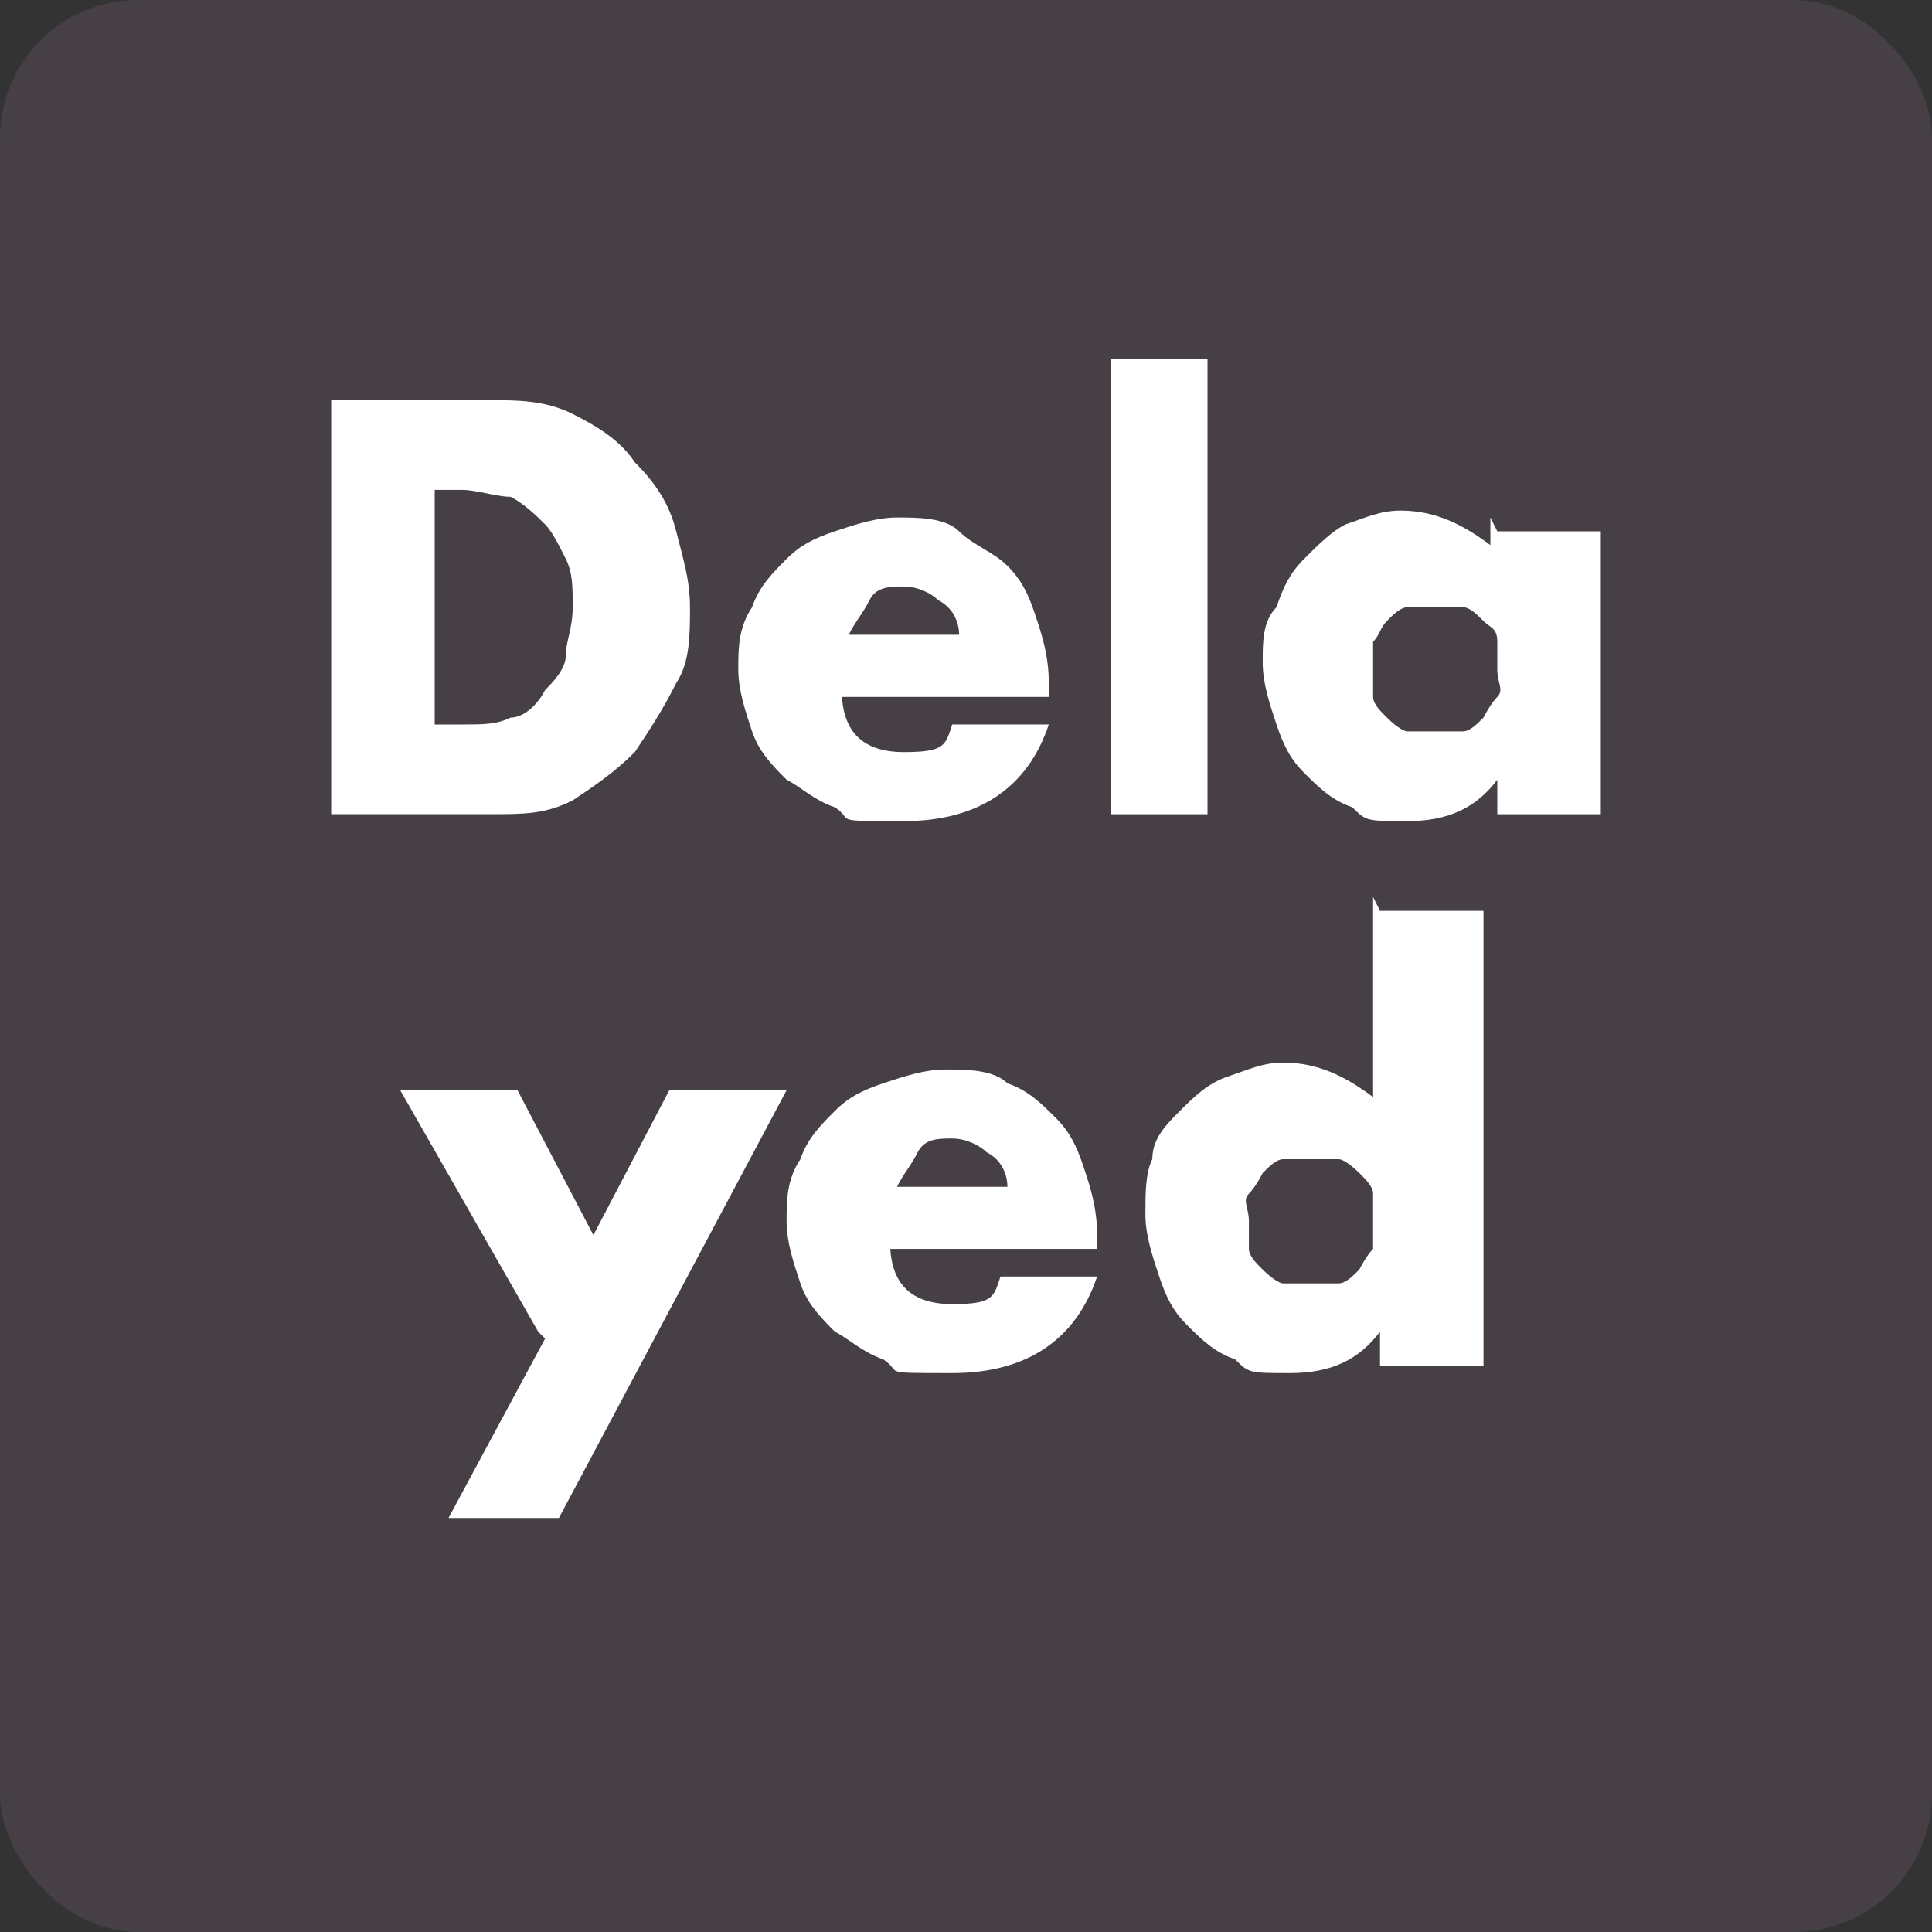
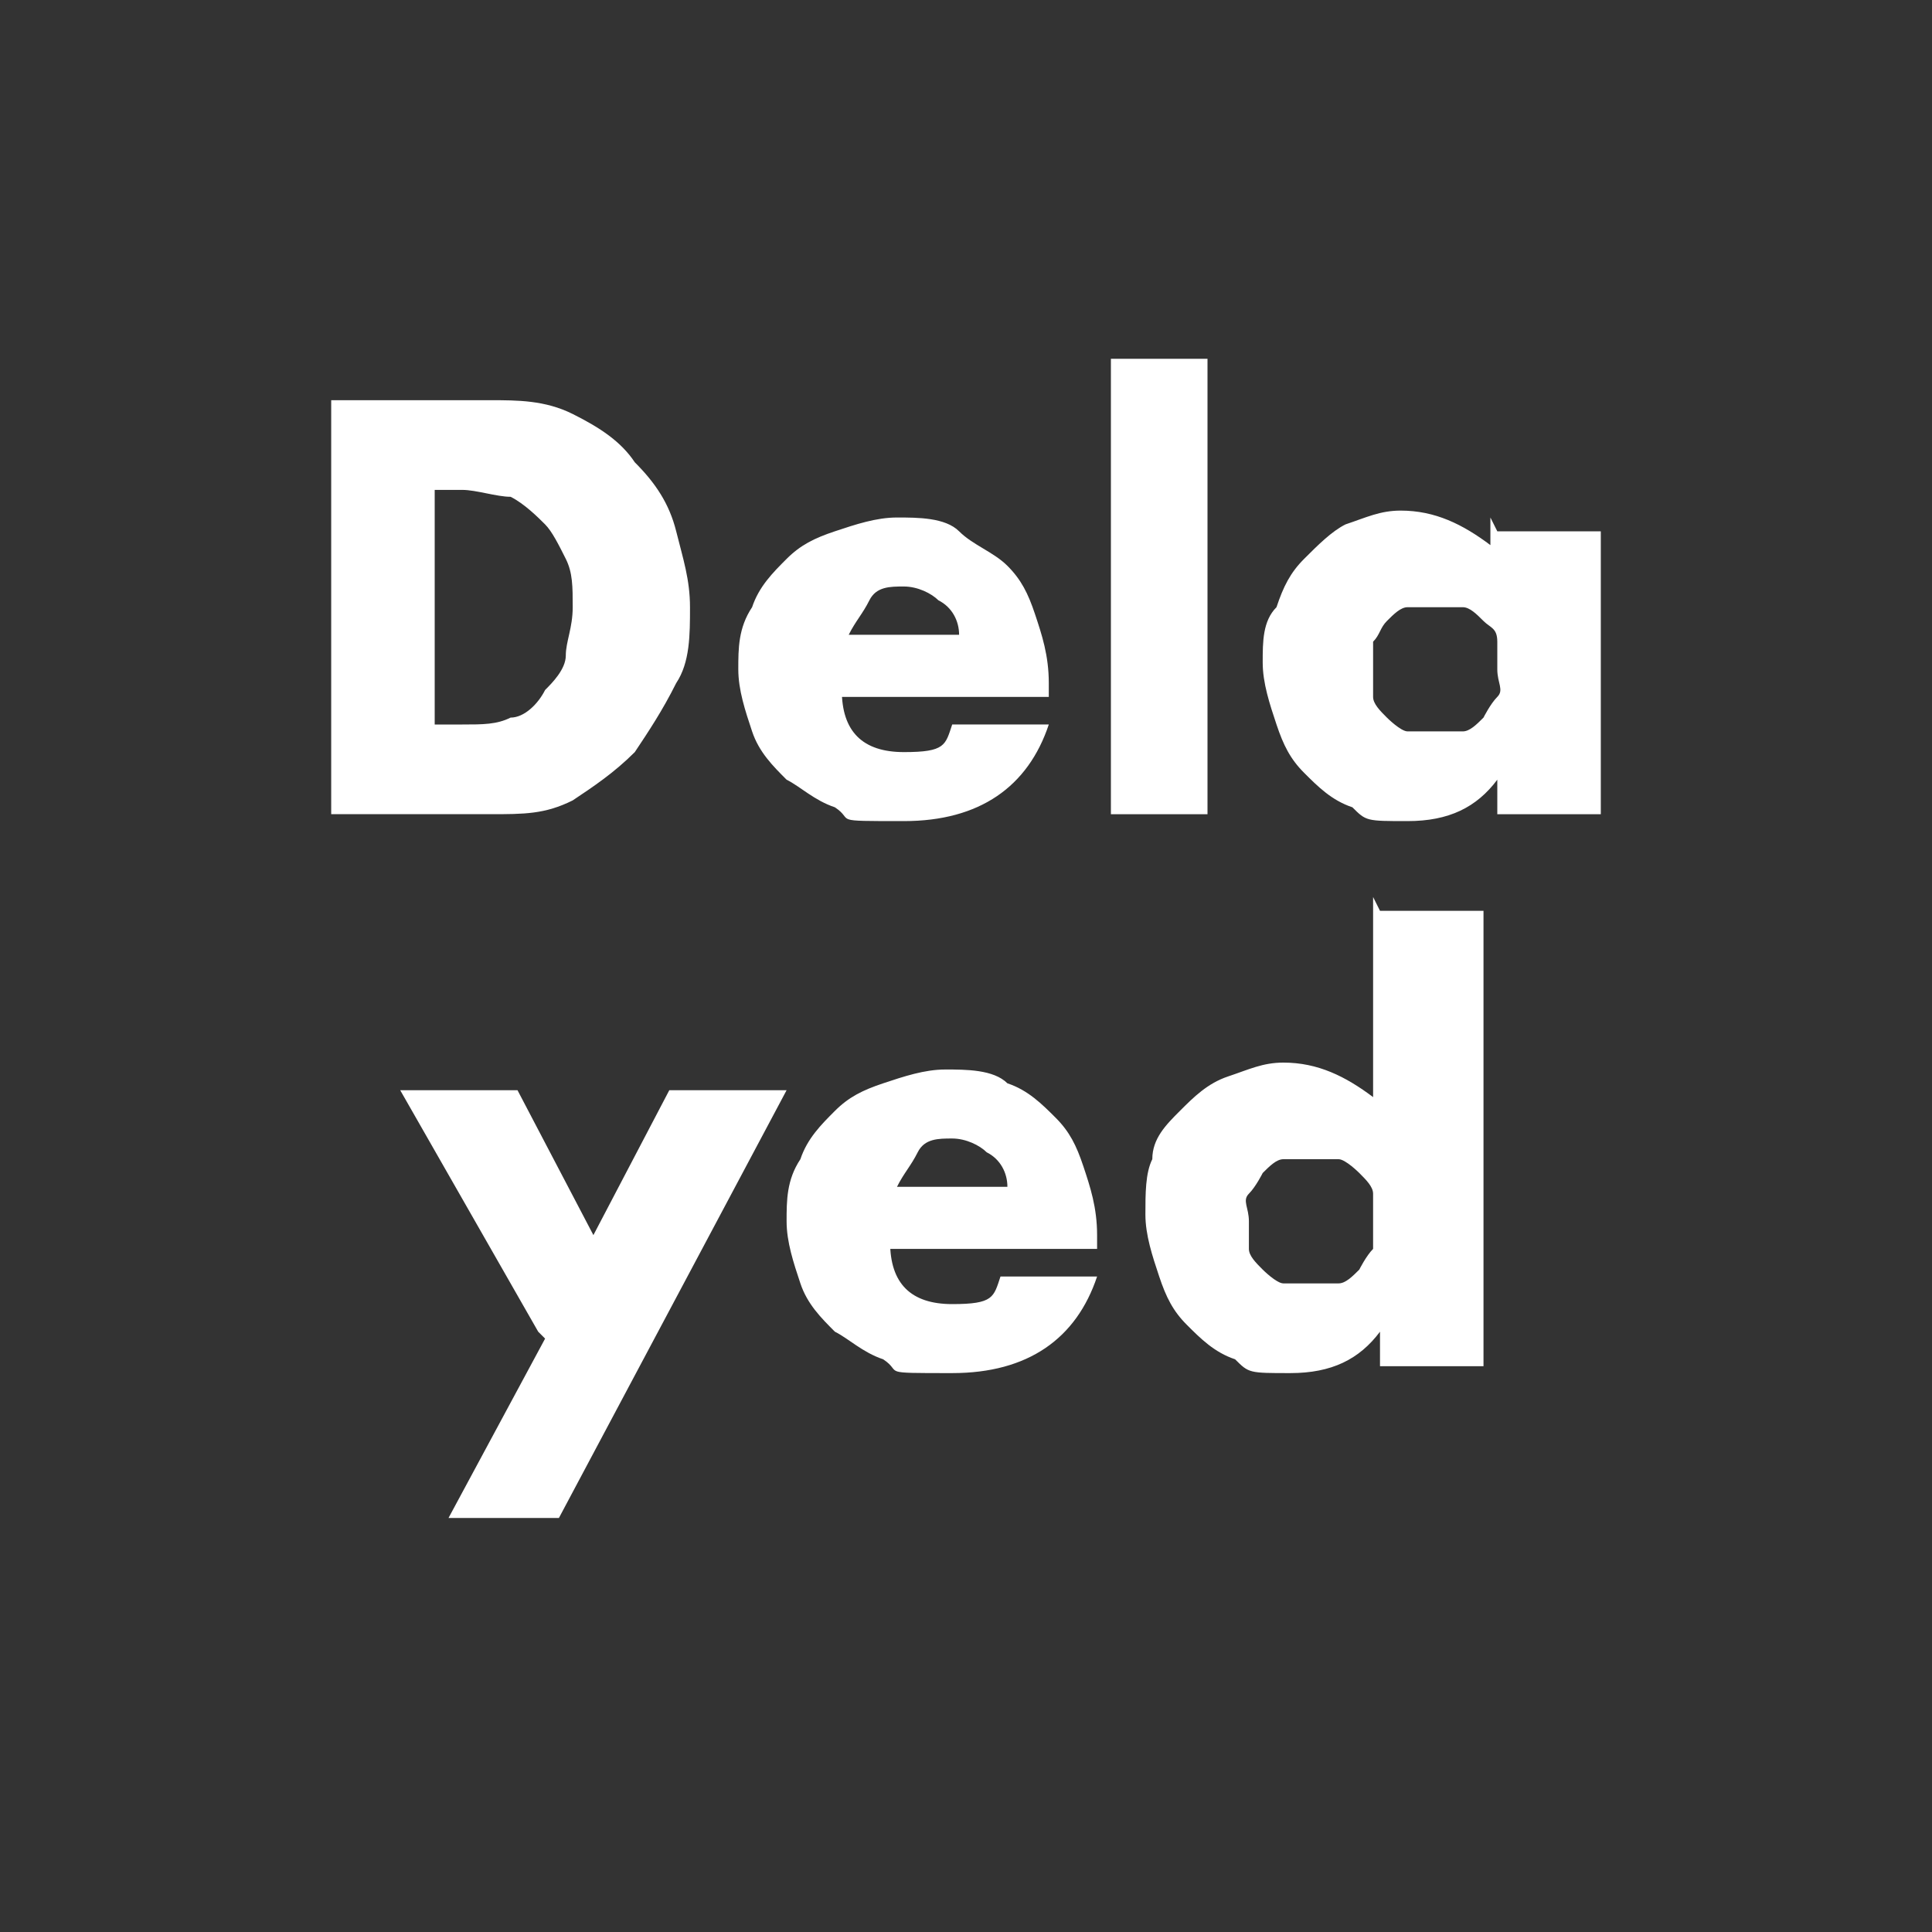
<svg xmlns="http://www.w3.org/2000/svg" width="28" height="28" viewBox="0 0 28 28" fill="none">
  <rect x="0" y="0" width="28" height="28" fill="#333333" stroke="none" />
-   <rect width="28" height="28" rx="2" fill="#d4a4d2" fill-opacity="0.12" />
  <path d="M4.8,5.8h2.3c.4,0,.8,0,1.2.2.4.2.7.4.9.7.3.3.5.6.6,1s.2.7.2,1.1,0,.8-.2,1.1c-.2.4-.4.7-.6,1-.3.3-.6.5-.9.7-.4.2-.7.2-1.2.2h-2.3v-6ZM6.3,10.5h.4c.3,0,.5,0,.7-.1.2,0,.4-.2.5-.4.1-.1.3-.3.3-.5,0-.2.1-.4.1-.7s0-.5-.1-.7-.2-.4-.3-.5c-.1-.1-.3-.3-.5-.4-.2,0-.5-.1-.7-.1h-.4v3.4ZM12.2,10c0,.6.3.9.9.9s.6-.1.7-.4h1.4c-.3.9-1,1.4-2.1,1.4s-.7,0-1-.2c-.3-.1-.5-.3-.7-.4-.2-.2-.4-.4-.5-.7-.1-.3-.2-.6-.2-.9s0-.6.2-.9c.1-.3.3-.5.5-.7.2-.2.4-.3.7-.4.3-.1.6-.2.9-.2s.7,0,.9.2.5.3.7.5c.2.2.3.4.4.7.1.3.2.6.2,1v.2h-3ZM13.9,9.2c0-.2-.1-.4-.3-.5-.1-.1-.3-.2-.5-.2s-.4,0-.5.2-.2.3-.3.5h1.7ZM17.5,5.2v6.6h-1.4v-6.6h1.4ZM21.7,7.7h1.5v4.1h-1.5v-.5c-.3.4-.7.6-1.3.6s-.6,0-.8-.2c-.3-.1-.5-.3-.7-.5-.2-.2-.3-.4-.4-.7-.1-.3-.2-.6-.2-.9s0-.6.2-.8c.1-.3.2-.5.4-.7.2-.2.4-.4.6-.5.3-.1.5-.2.8-.2.5,0,.9.2,1.3.5v-.4ZM19.9,9.7c0,.1,0,.3,0,.4,0,.1.1.2.2.3,0,0,.2.2.3.2.1,0,.2,0,.4,0s.2,0,.4,0c.1,0,.2-.1.3-.2,0,0,.1-.2.2-.3s0-.2,0-.4,0-.2,0-.4-.1-.2-.2-.3-.2-.2-.3-.2c-.1,0-.2,0-.4,0s-.3,0-.4,0c-.1,0-.2.1-.3.2s-.1.2-.2.3c0,.1,0,.2,0,.4ZM7.8,19.3l-2-3.5h1.7l1.1,2.1,1.1-2.1h1.7l-3.3,6.2h-1.6l1.4-2.6ZM12.9,18c0,.6.3.9.9.9s.6-.1.7-.4h1.4c-.3.9-1,1.4-2.1,1.4s-.7,0-1-.2c-.3-.1-.5-.3-.7-.4-.2-.2-.4-.4-.5-.7-.1-.3-.2-.6-.2-.9s0-.6.2-.9c.1-.3.3-.5.5-.7.2-.2.4-.3.7-.4.3-.1.6-.2.9-.2s.7,0,.9.2c.3.1.5.3.7.5s.3.4.4.7c.1.3.2.6.2,1v.2h-3ZM14.6,17.2c0-.2-.1-.4-.3-.5-.1-.1-.3-.2-.5-.2s-.4,0-.5.2-.2.3-.3.5h1.7ZM20,13.2h1.5v6.6h-1.5v-.5c-.3.4-.7.6-1.3.6s-.6,0-.8-.2c-.3-.1-.5-.3-.7-.5s-.3-.4-.4-.7c-.1-.3-.2-.6-.2-.9s0-.6.1-.8c0-.3.2-.5.4-.7.2-.2.4-.4.7-.5.3-.1.5-.2.8-.2.5,0,.9.2,1.3.5v-2.9ZM18.1,17.7c0,.1,0,.3,0,.4,0,.1.1.2.2.3,0,0,.2.2.3.2.1,0,.2,0,.4,0s.2,0,.4,0c.1,0,.2-.1.3-.2,0,0,.1-.2.2-.3,0-.1,0-.2,0-.4s0-.2,0-.4c0-.1-.1-.2-.2-.3,0,0-.2-.2-.3-.2-.1,0-.2,0-.4,0s-.2,0-.4,0c-.1,0-.2.1-.3.2,0,0-.1.2-.2.3s0,.2,0,.4Z" fill="white" />
</svg>